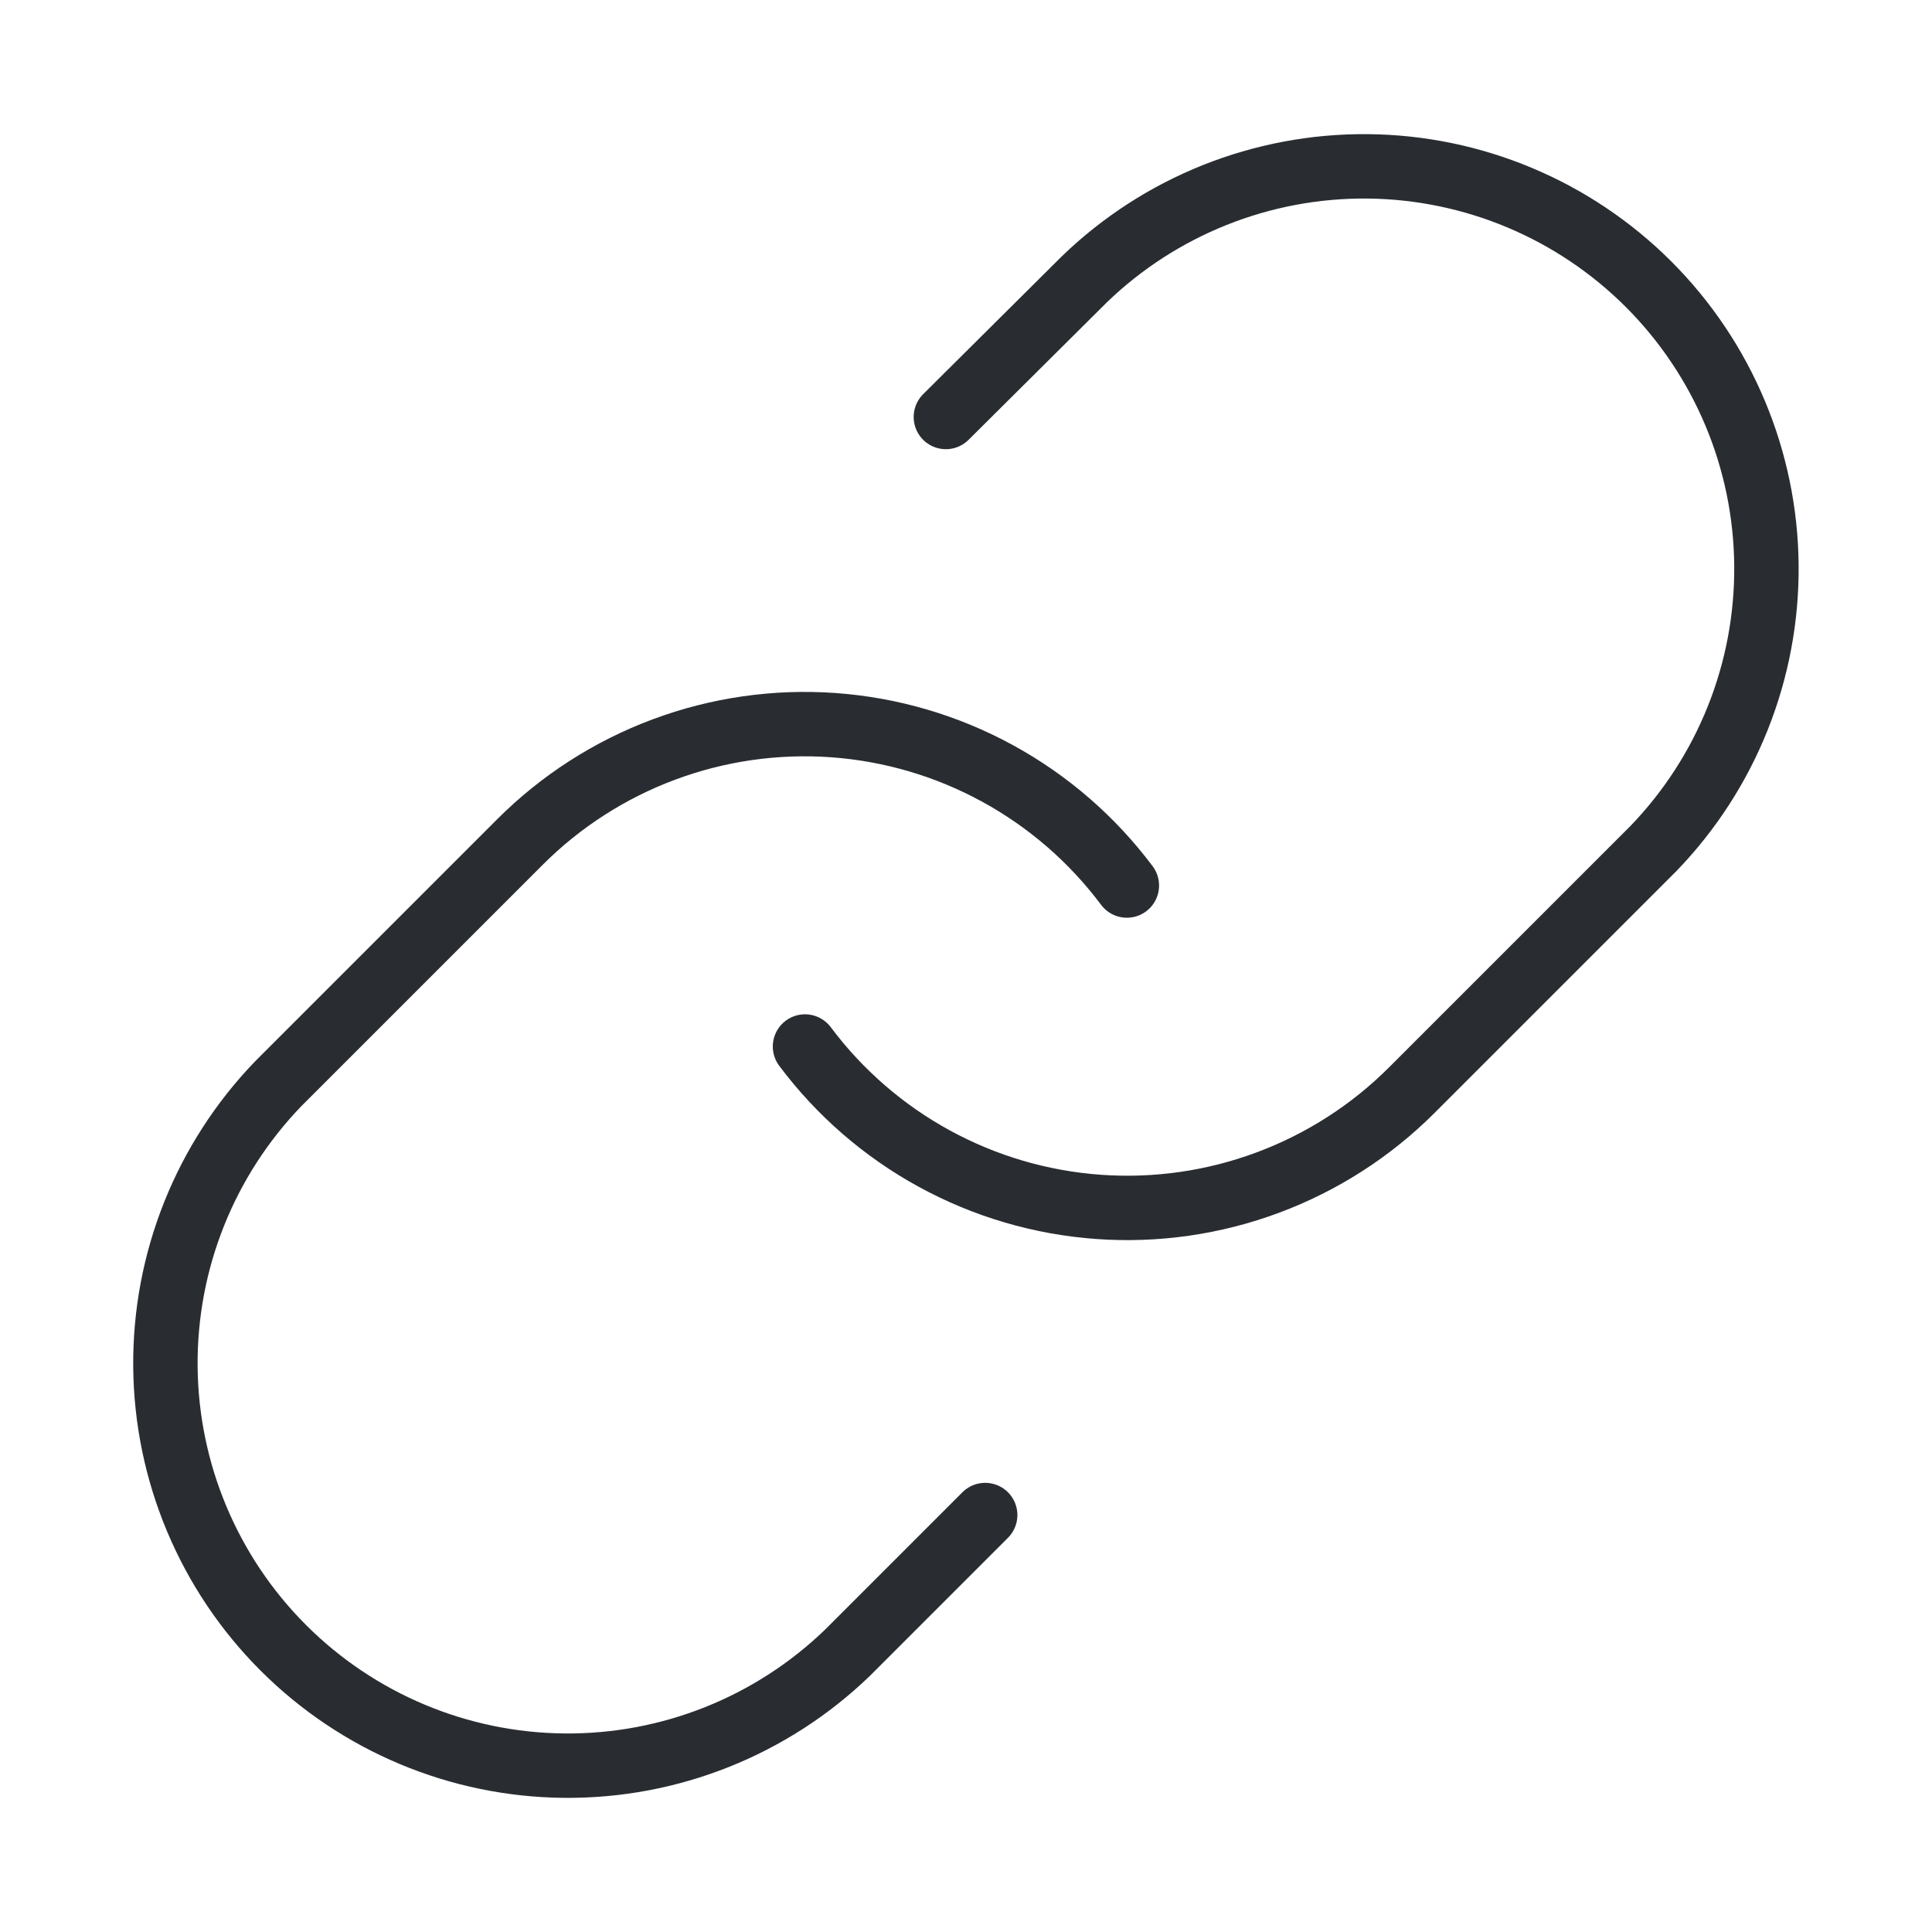
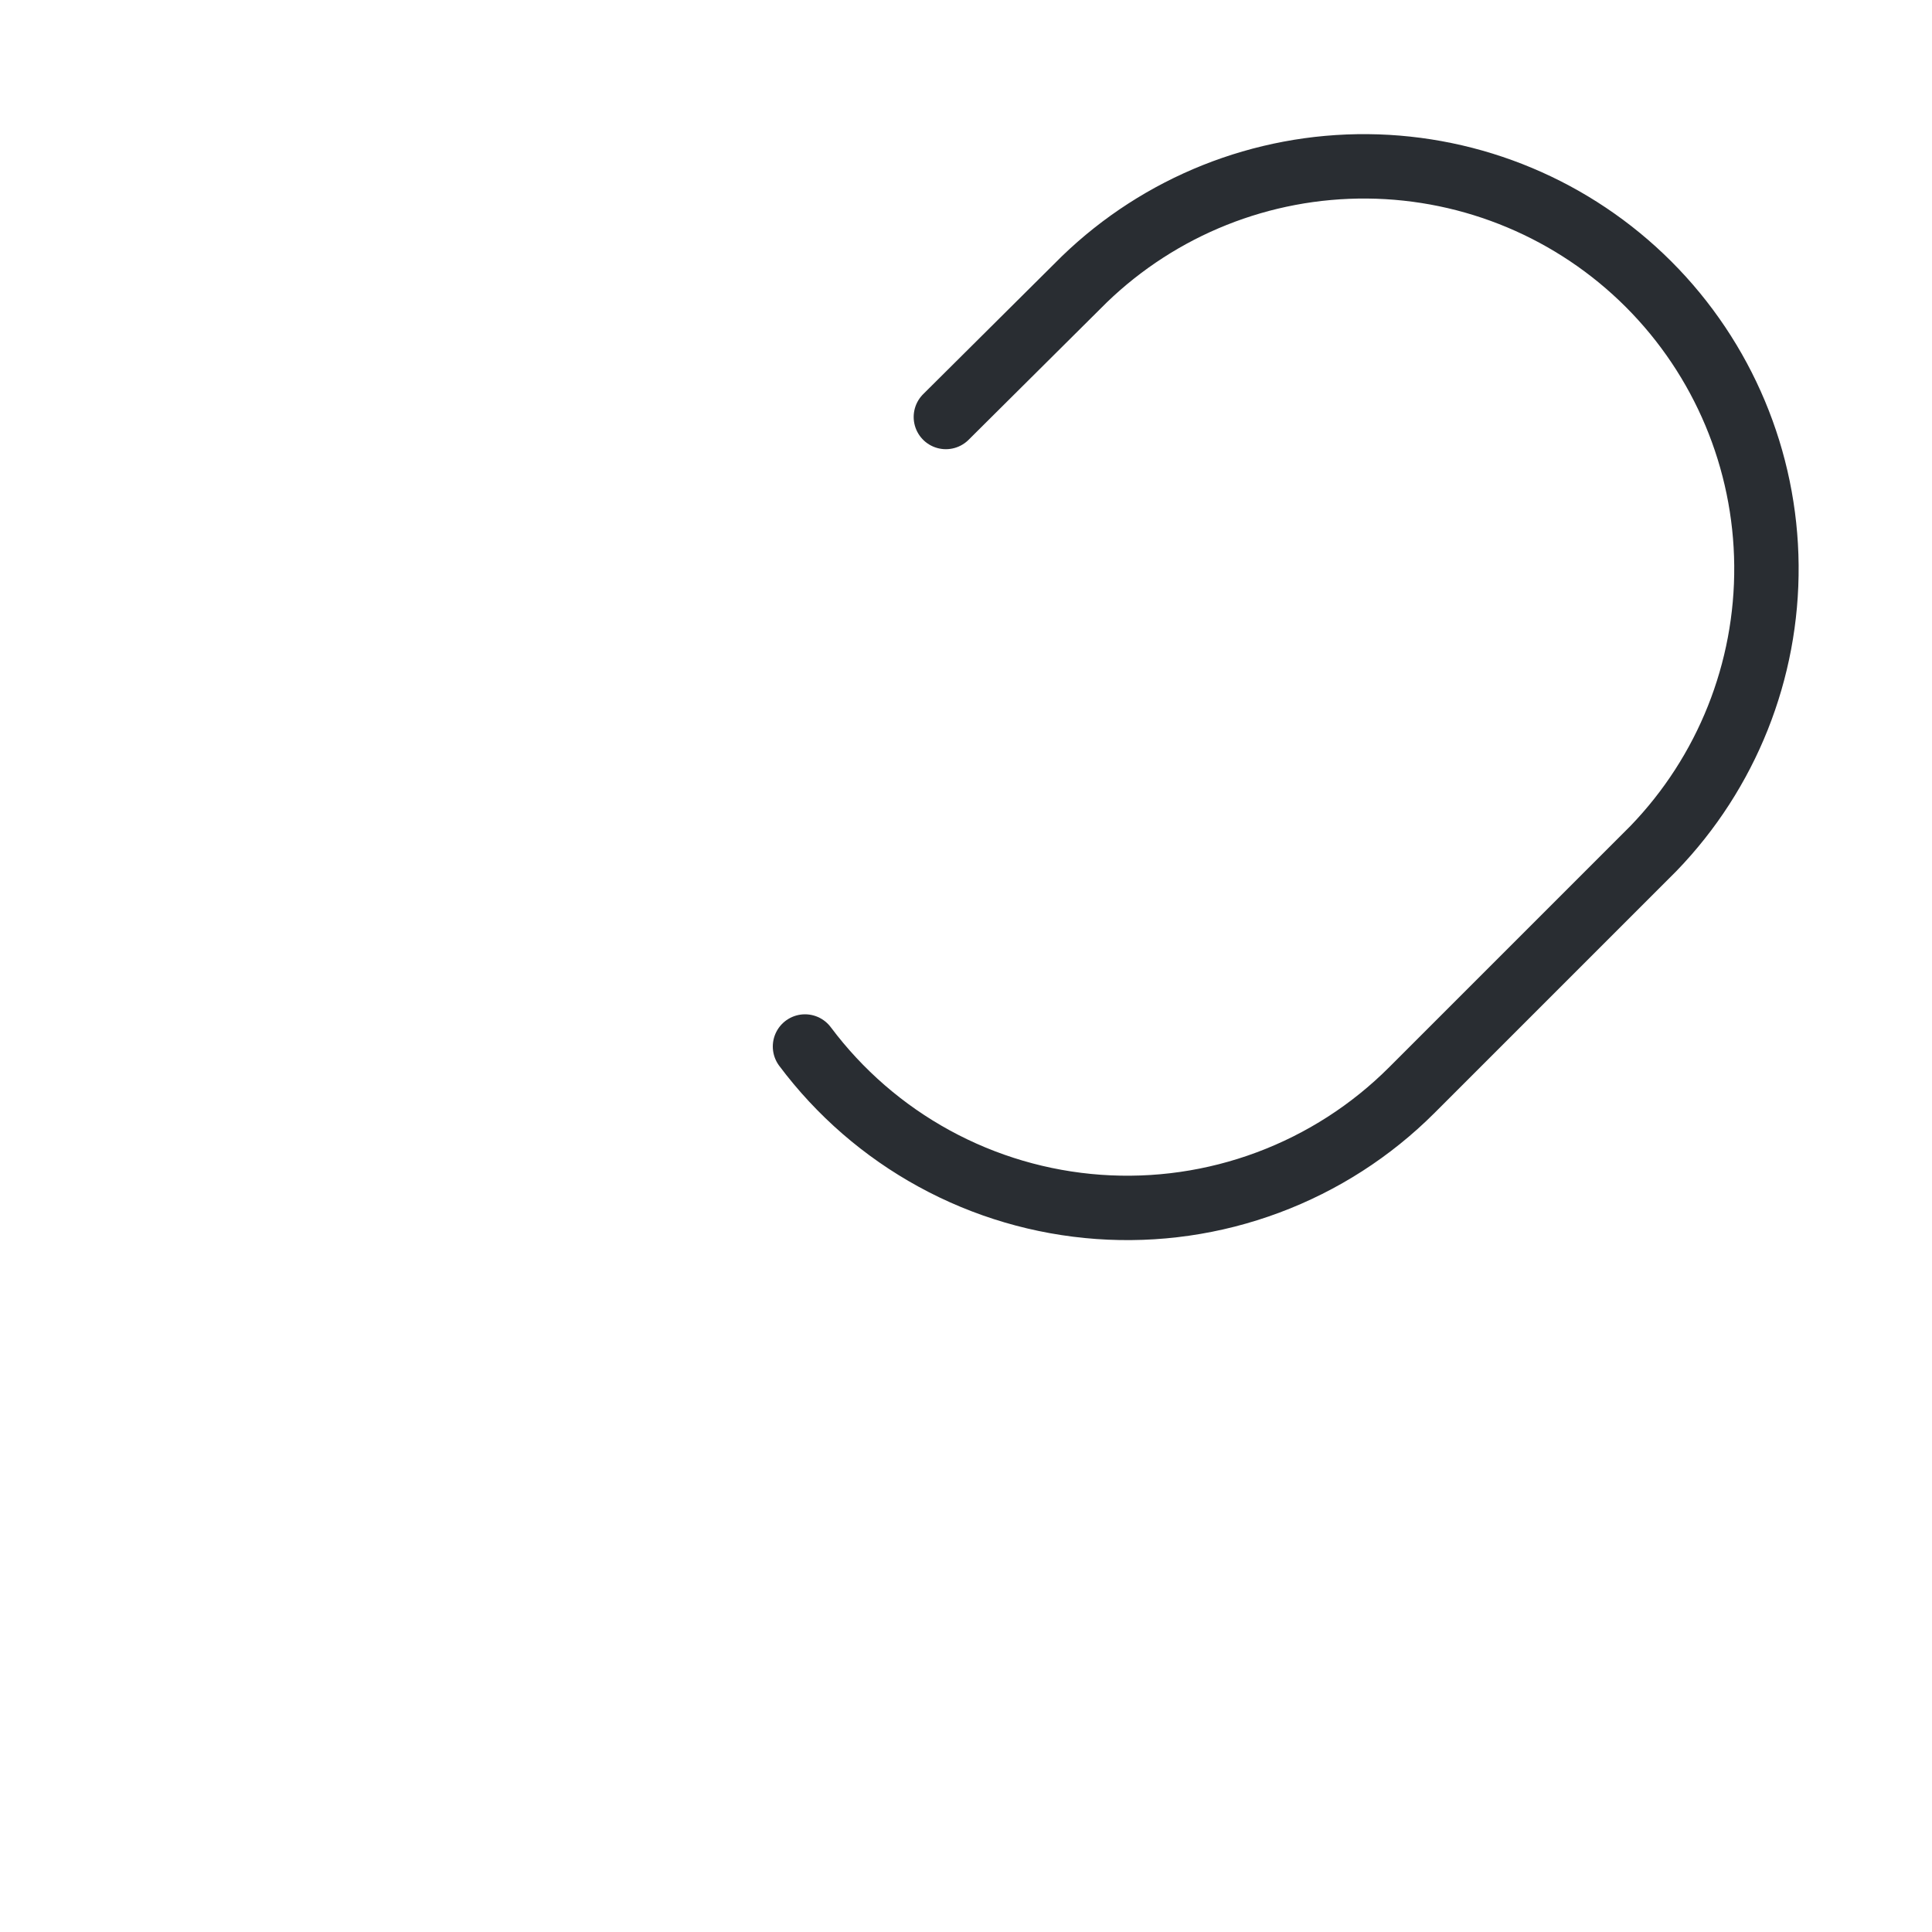
<svg xmlns="http://www.w3.org/2000/svg" width="60" height="60" viewBox="0 0 60 60" fill="none">
  <path d="M25 32.5C26.074 33.935 27.443 35.123 29.016 35.982C30.589 36.842 32.329 37.353 34.117 37.481C35.904 37.609 37.699 37.351 39.378 36.724C41.058 36.098 42.583 35.118 43.85 33.85L51.35 26.35C53.627 23.992 54.887 20.835 54.858 17.557C54.83 14.28 53.515 11.145 51.198 8.827C48.88 6.51 45.745 5.195 42.468 5.166C39.19 5.138 36.032 6.398 33.675 8.675L29.375 12.95" stroke="#292D32" stroke-width="2" stroke-linecap="round" stroke-linejoin="round" />
-   <path d="M34.996 27.501C33.922 26.066 32.552 24.878 30.979 24.019C29.406 23.159 27.667 22.648 25.879 22.52C24.091 22.392 22.297 22.65 20.617 23.277C18.938 23.903 17.413 24.883 16.146 26.151L8.646 33.651C6.369 36.009 5.109 39.166 5.137 42.444C5.166 45.721 6.48 48.856 8.798 51.174C11.116 53.491 14.251 54.806 17.528 54.834C20.806 54.863 23.963 53.603 26.321 51.326L30.596 47.051" stroke="#292D32" stroke-width="2" stroke-linecap="round" stroke-linejoin="round" />
</svg>